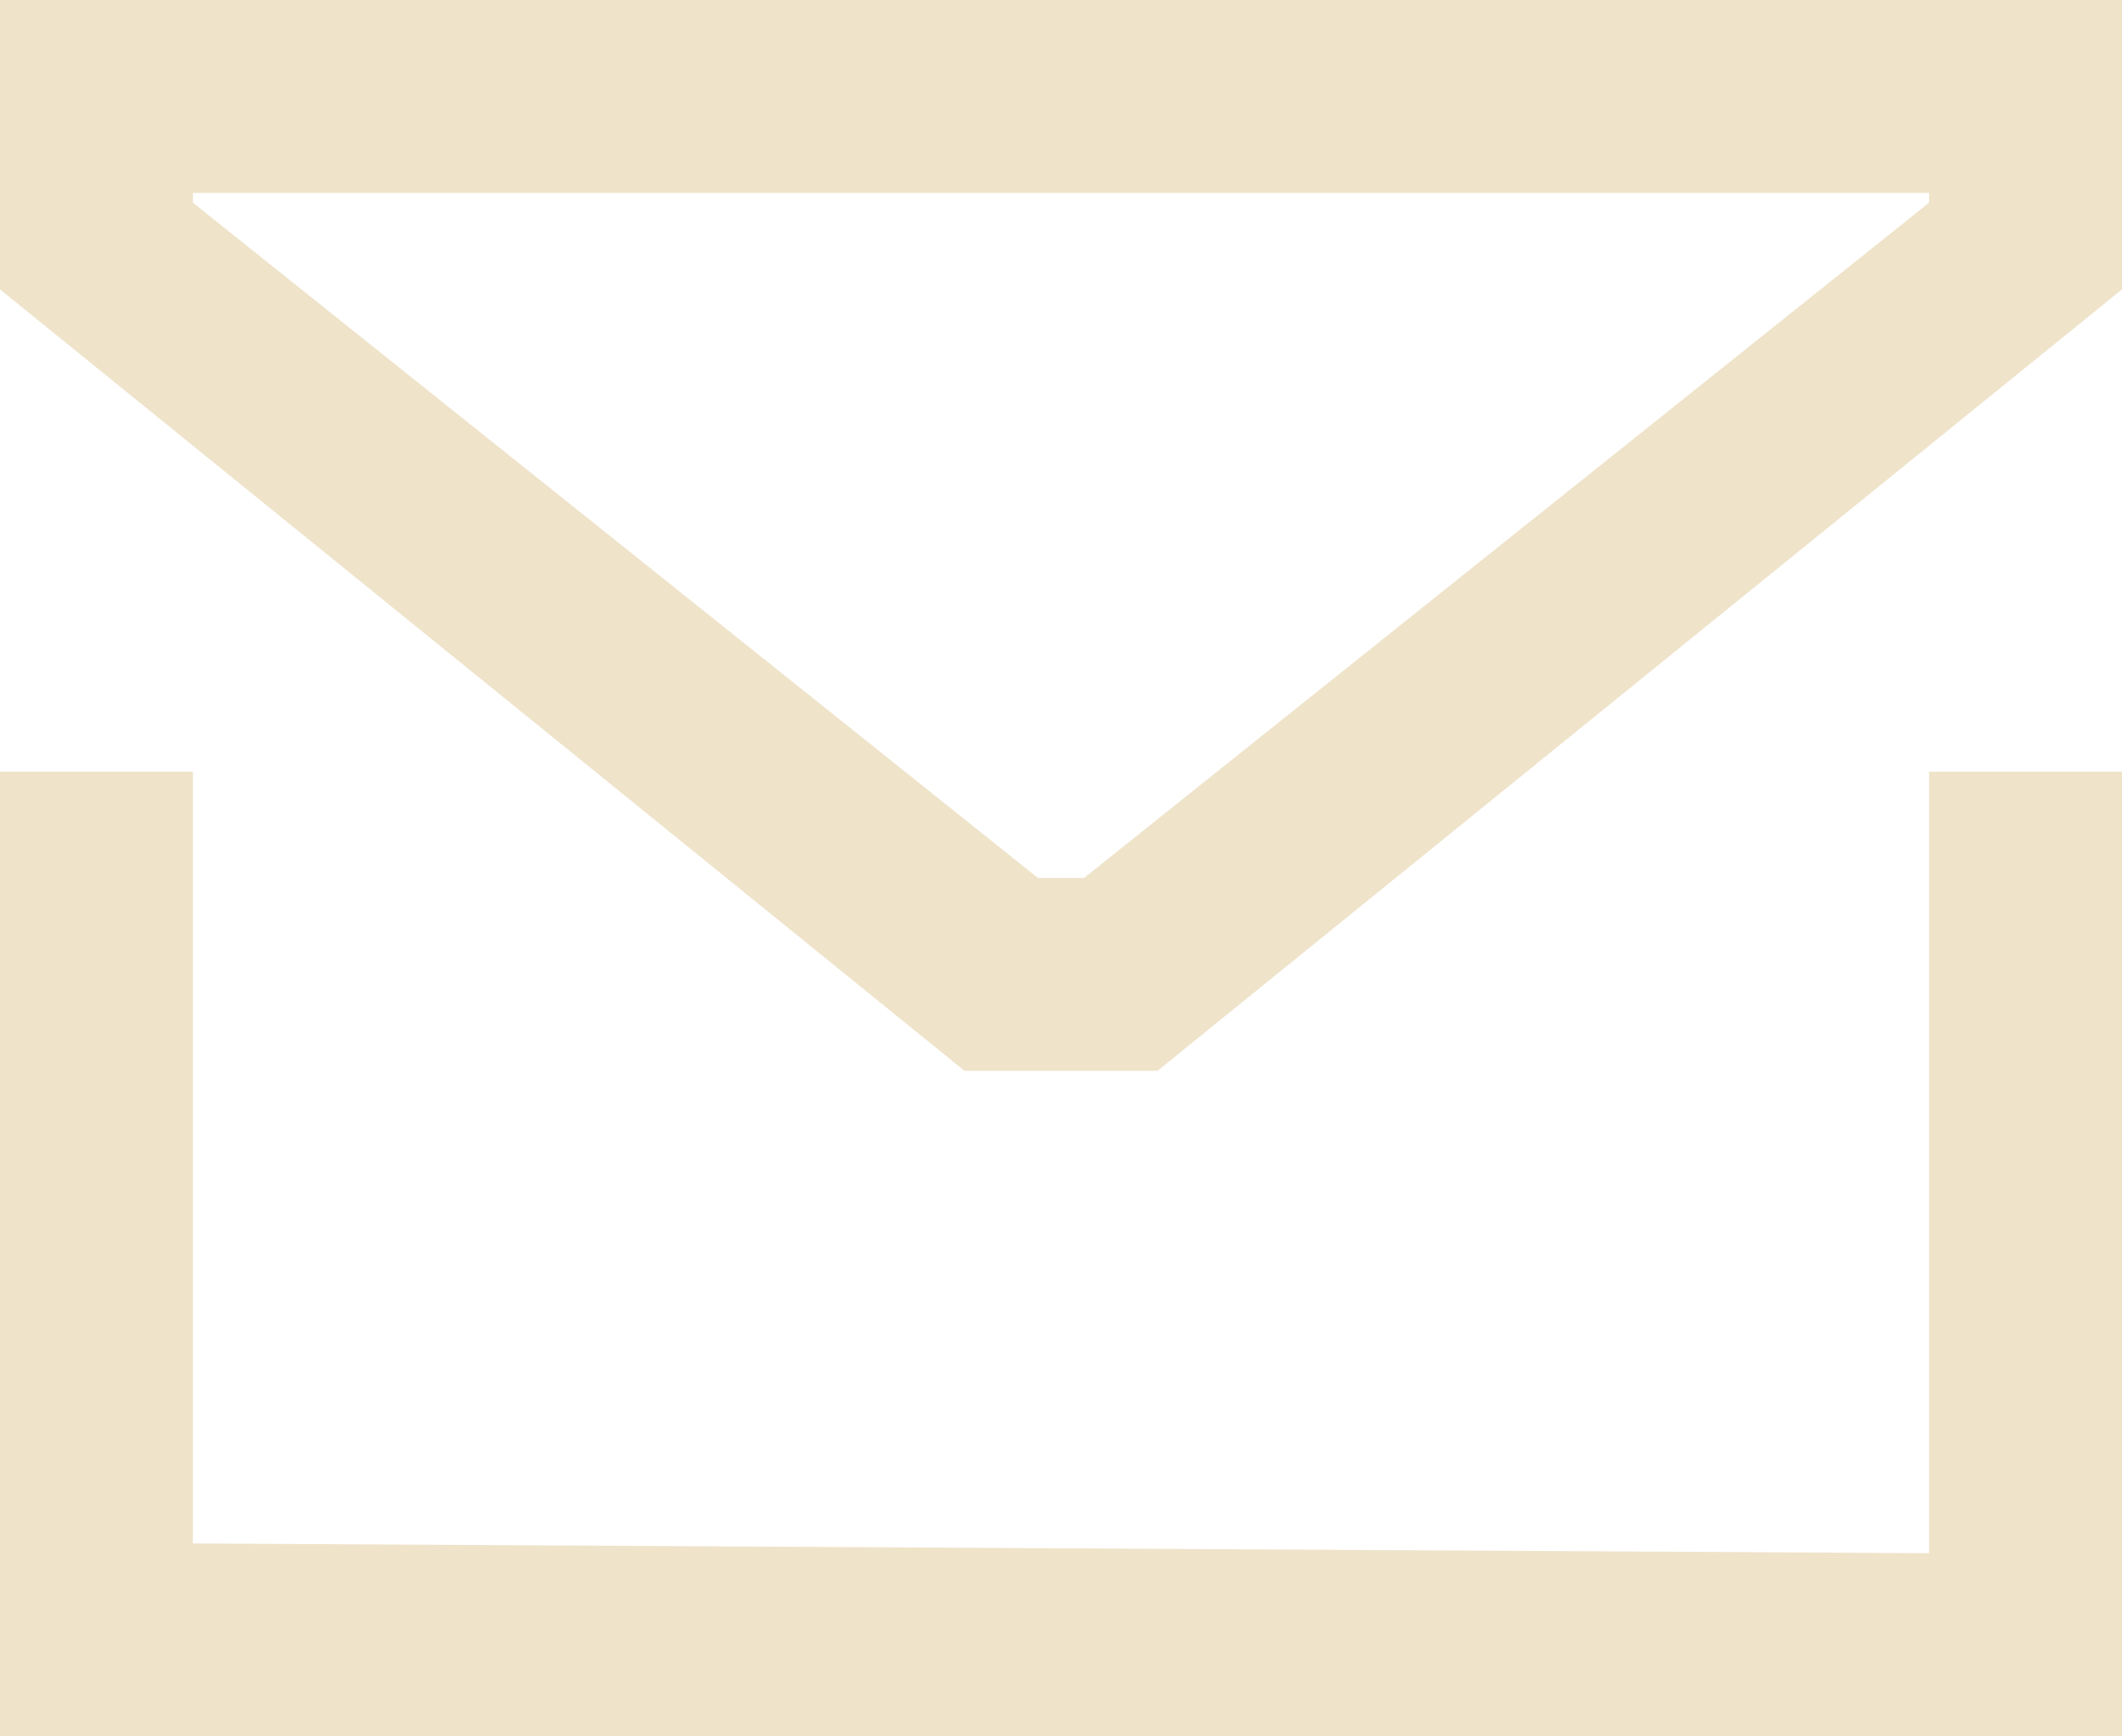
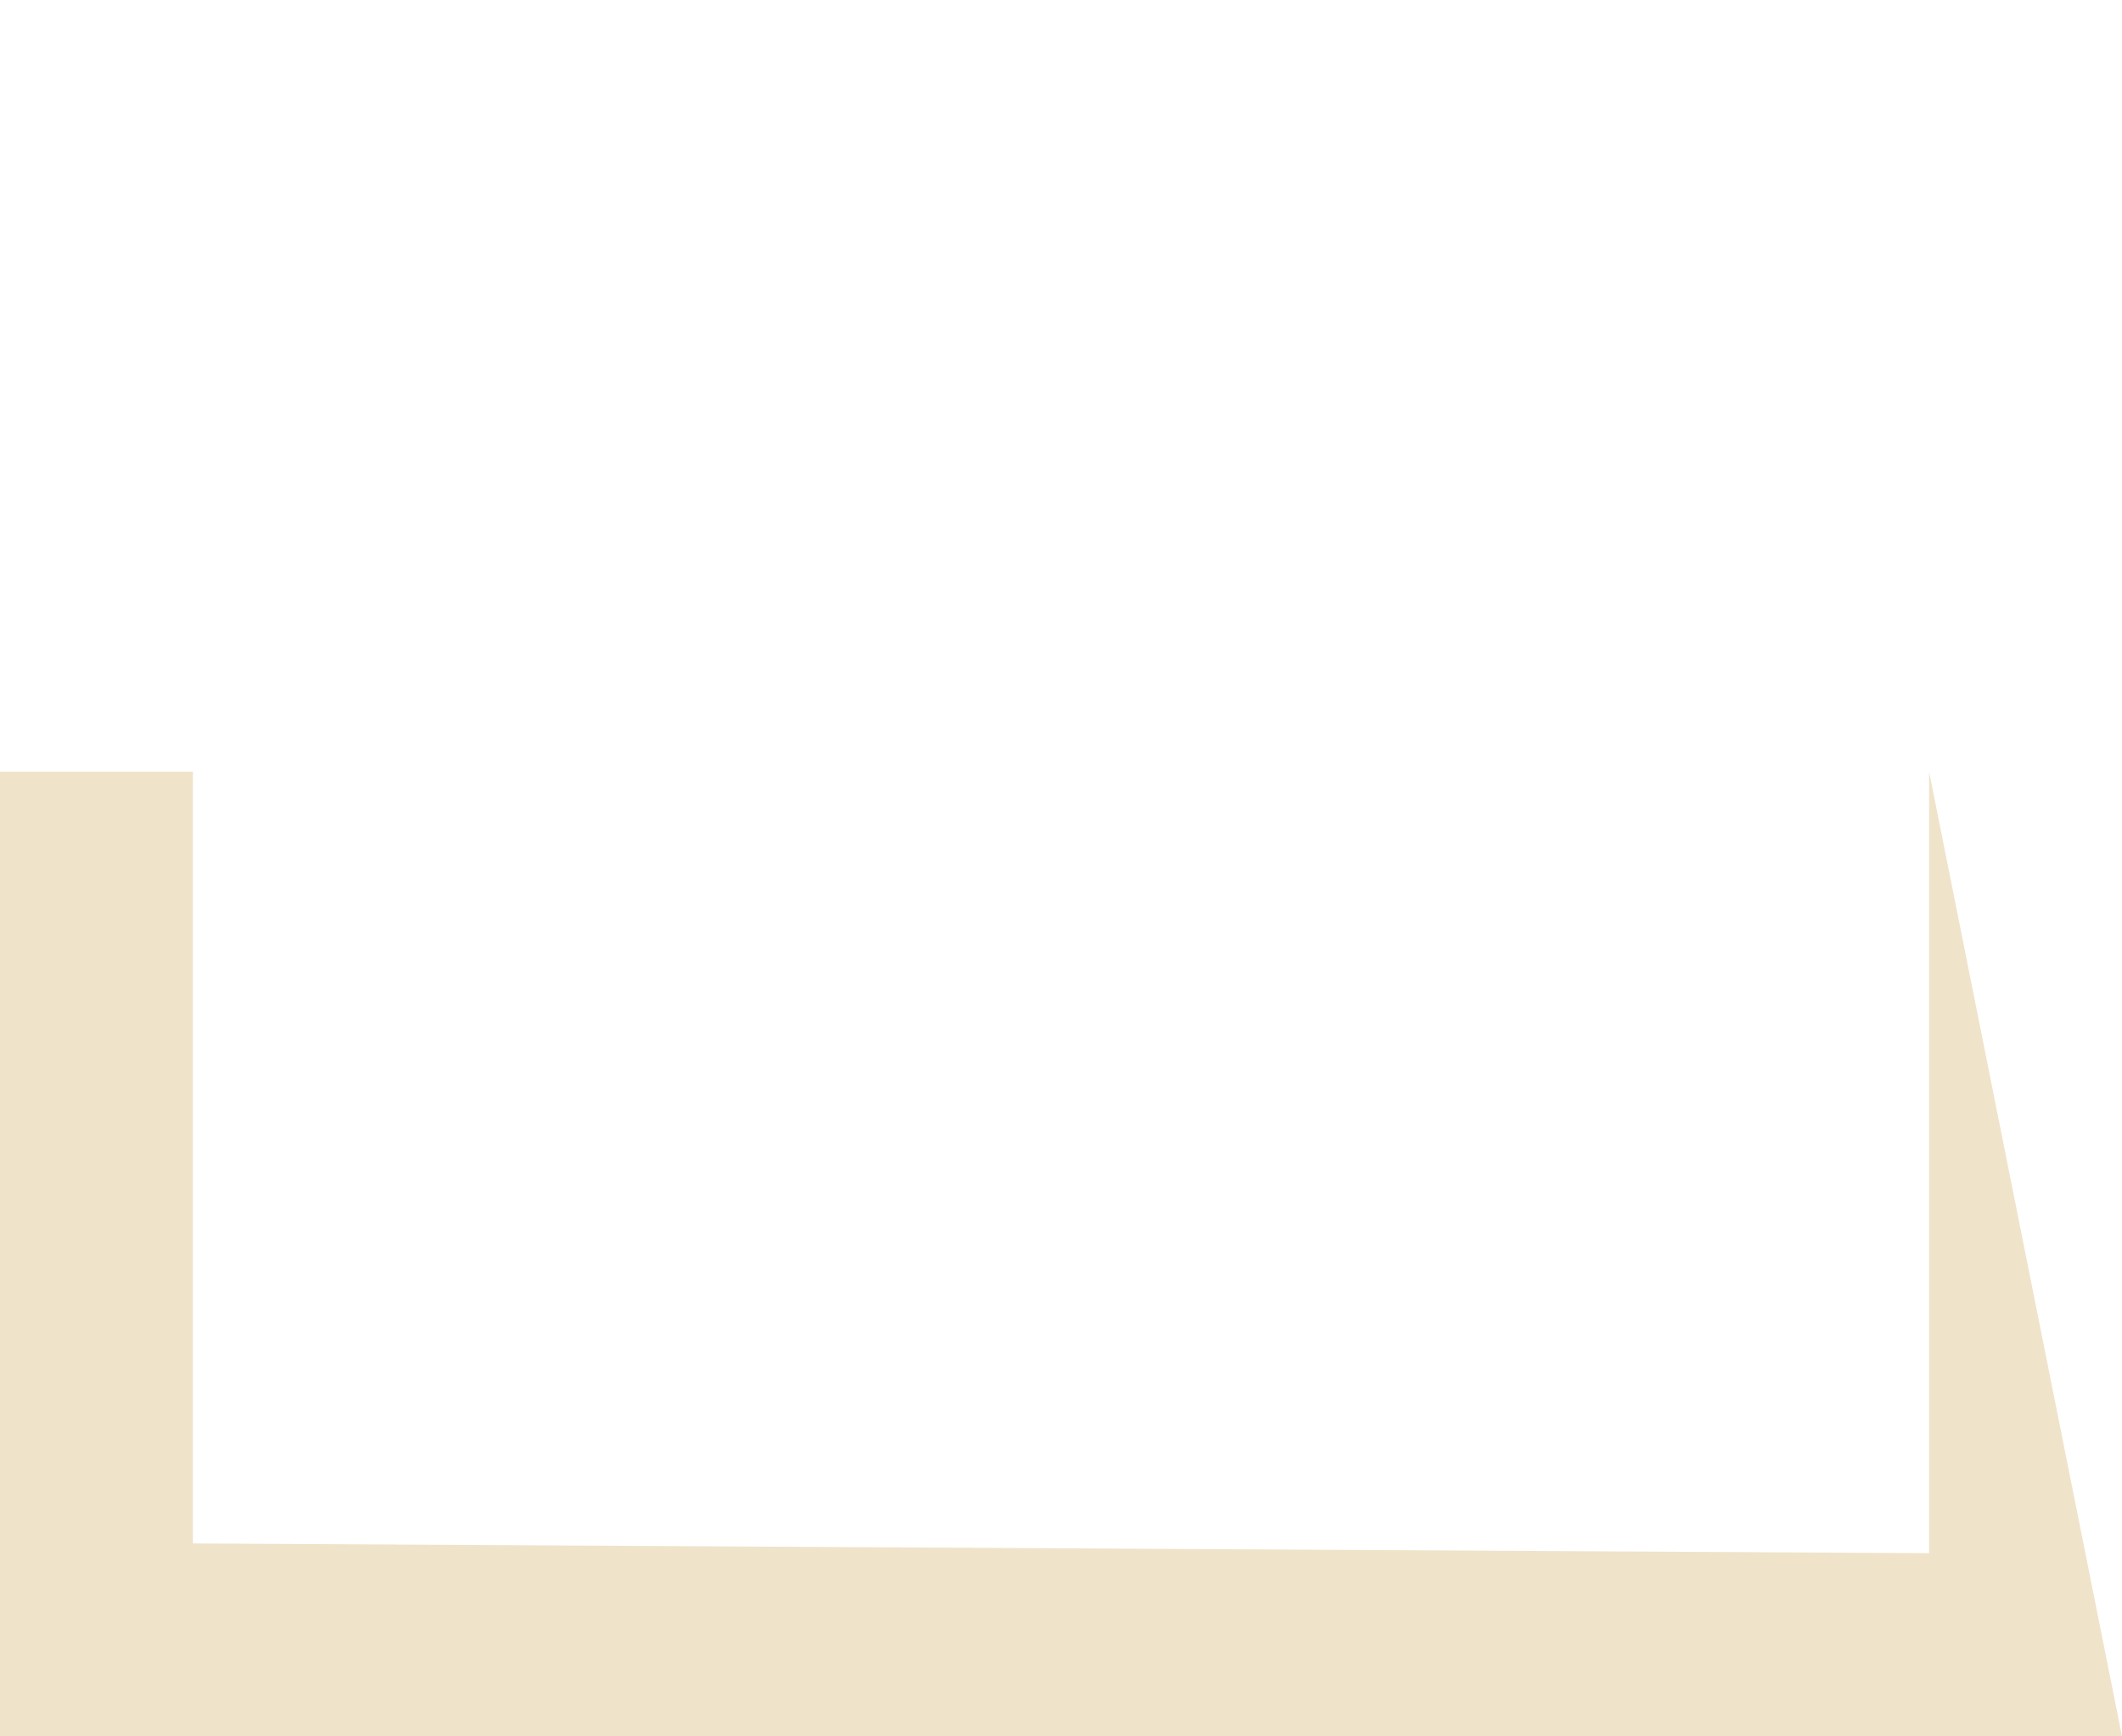
<svg xmlns="http://www.w3.org/2000/svg" fill="none" height="100%" overflow="visible" preserveAspectRatio="none" style="display: block;" viewBox="0 0 22 18" width="100%">
  <g id="Icon">
-     <path d="M2 16L20 16.101L20 8H22L22 18H0V8H2L2 16Z" fill="#EFE3CA" />
-     <path clip-rule="evenodd" d="M22 3L12 11.101H10L0 3V0L22 2.83122e-07V3ZM2 2.101L10.761 9.101H11.239L20 2.101V2H2V2.101Z" fill="#EFE3CA" fill-rule="evenodd" />
+     <path d="M2 16L20 16.101L20 8L22 18H0V8H2L2 16Z" fill="#EFE3CA" />
  </g>
</svg>